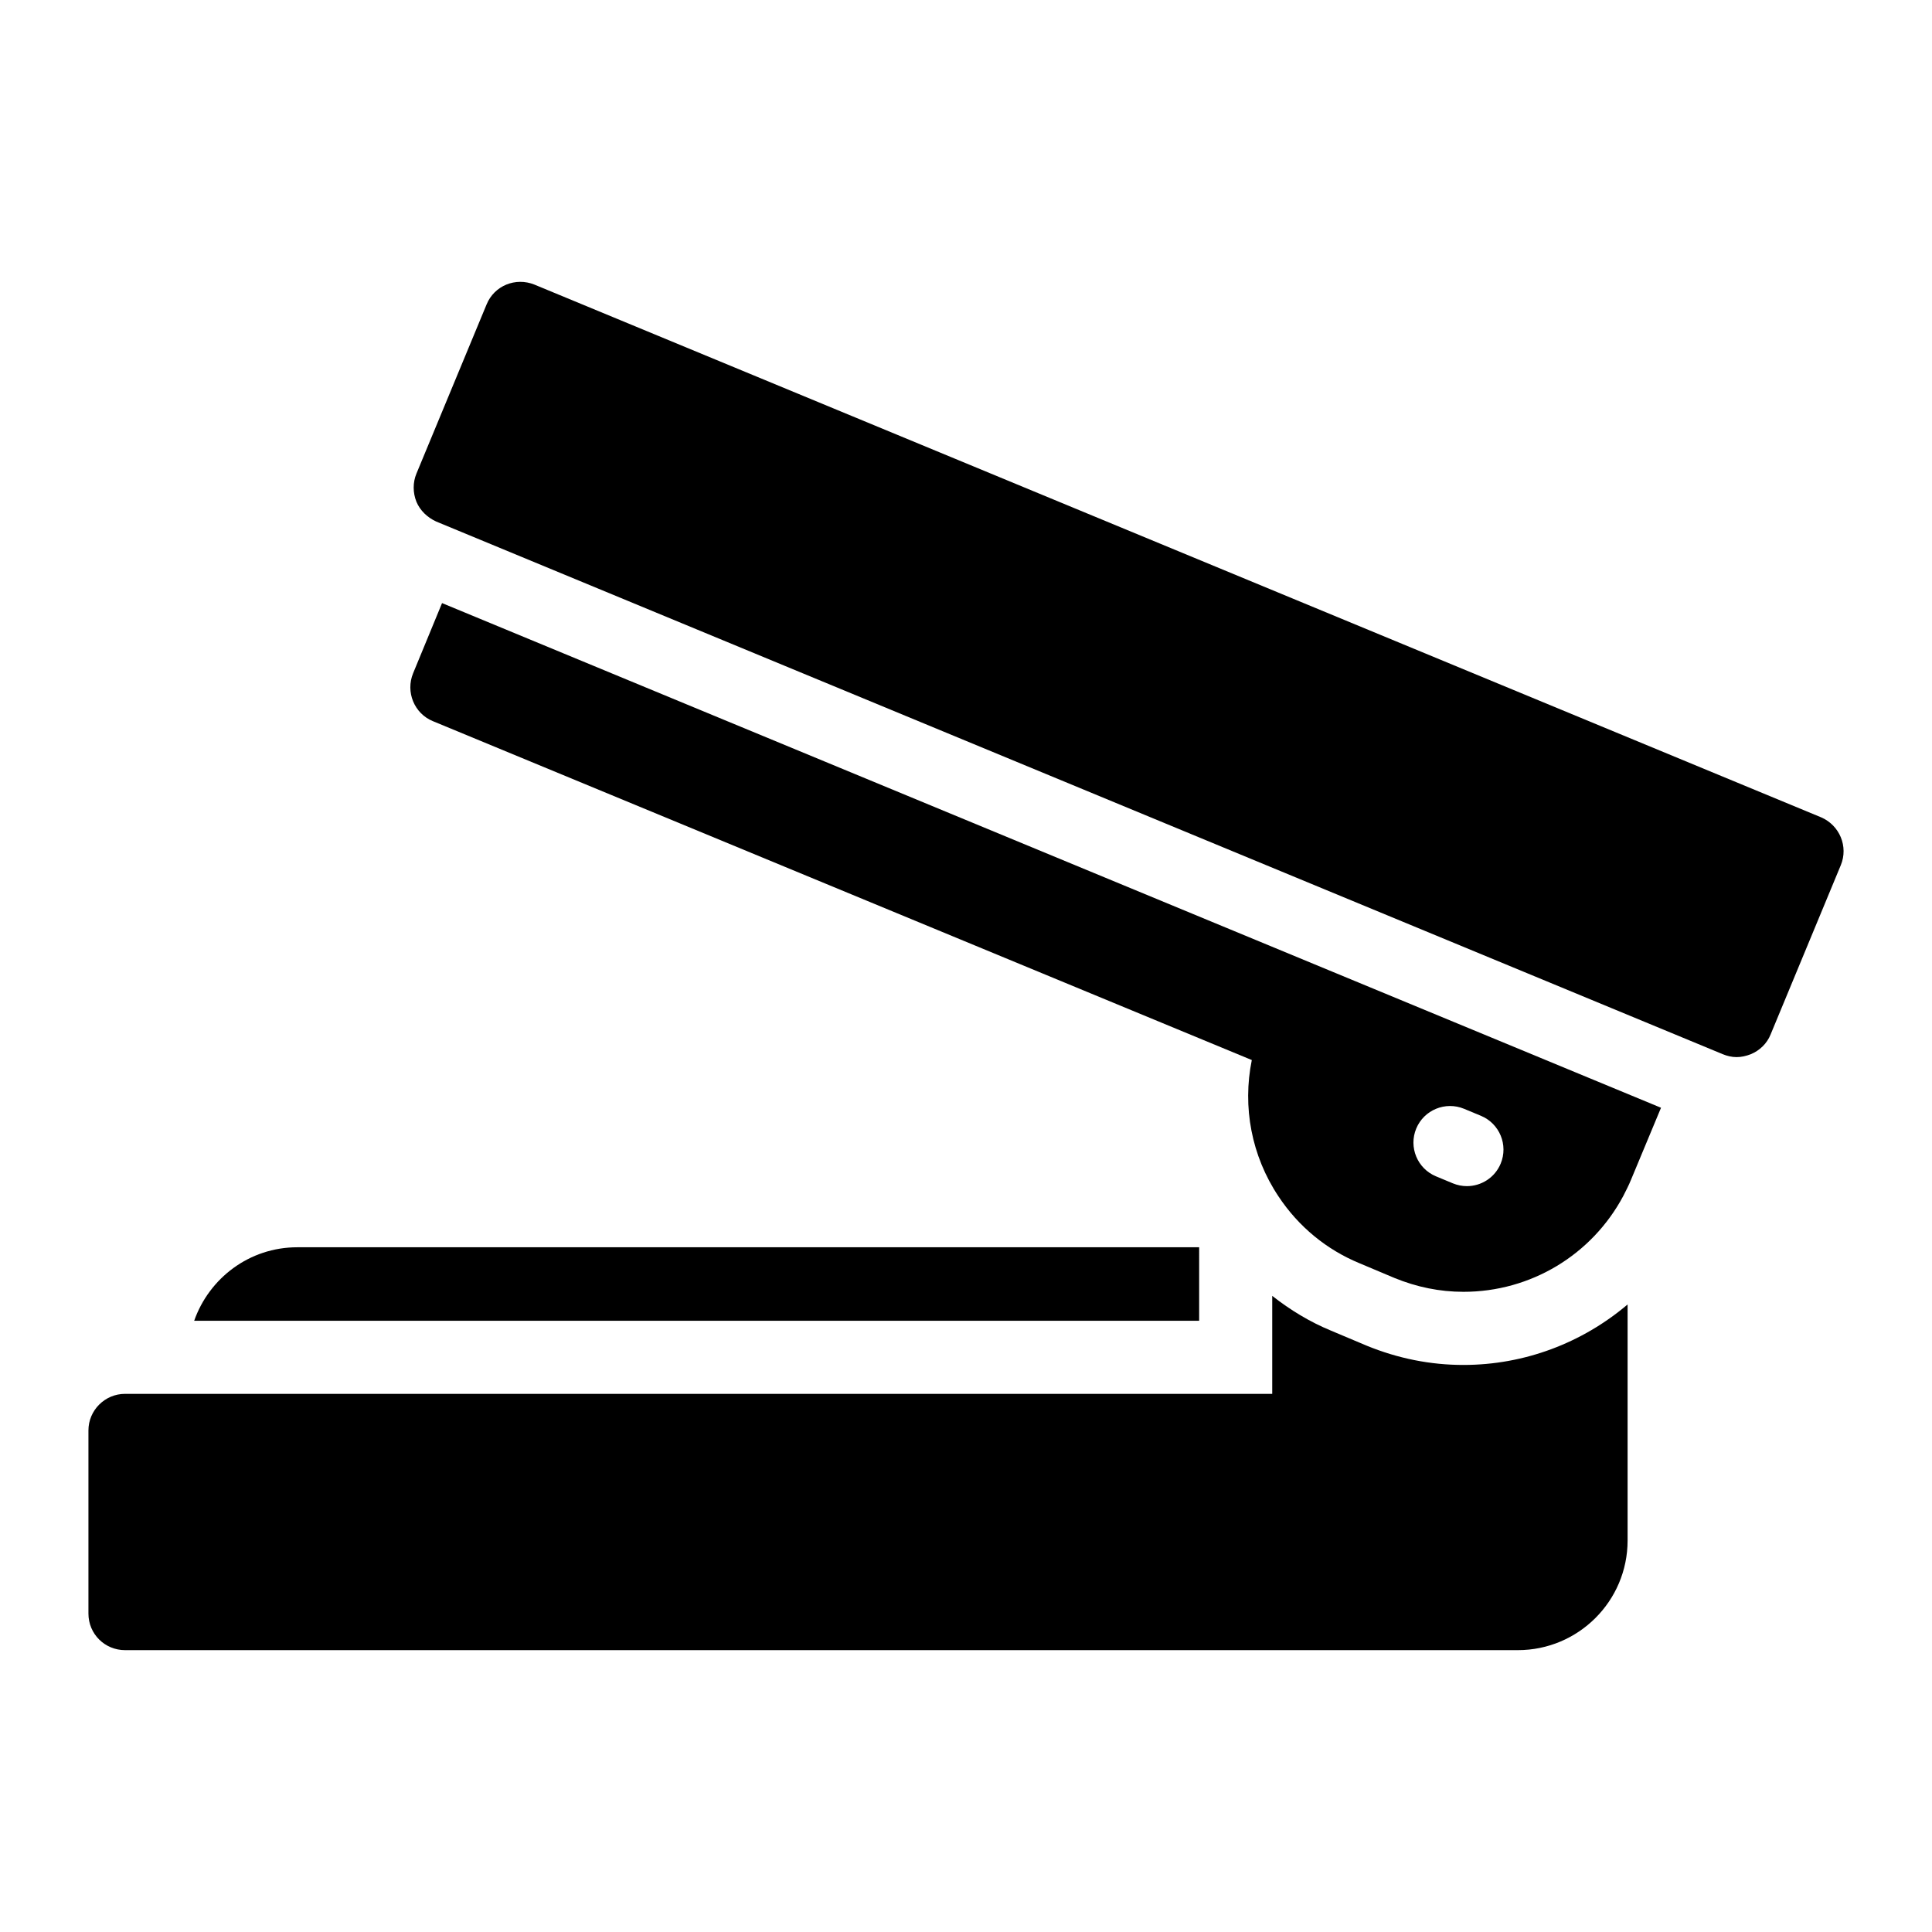
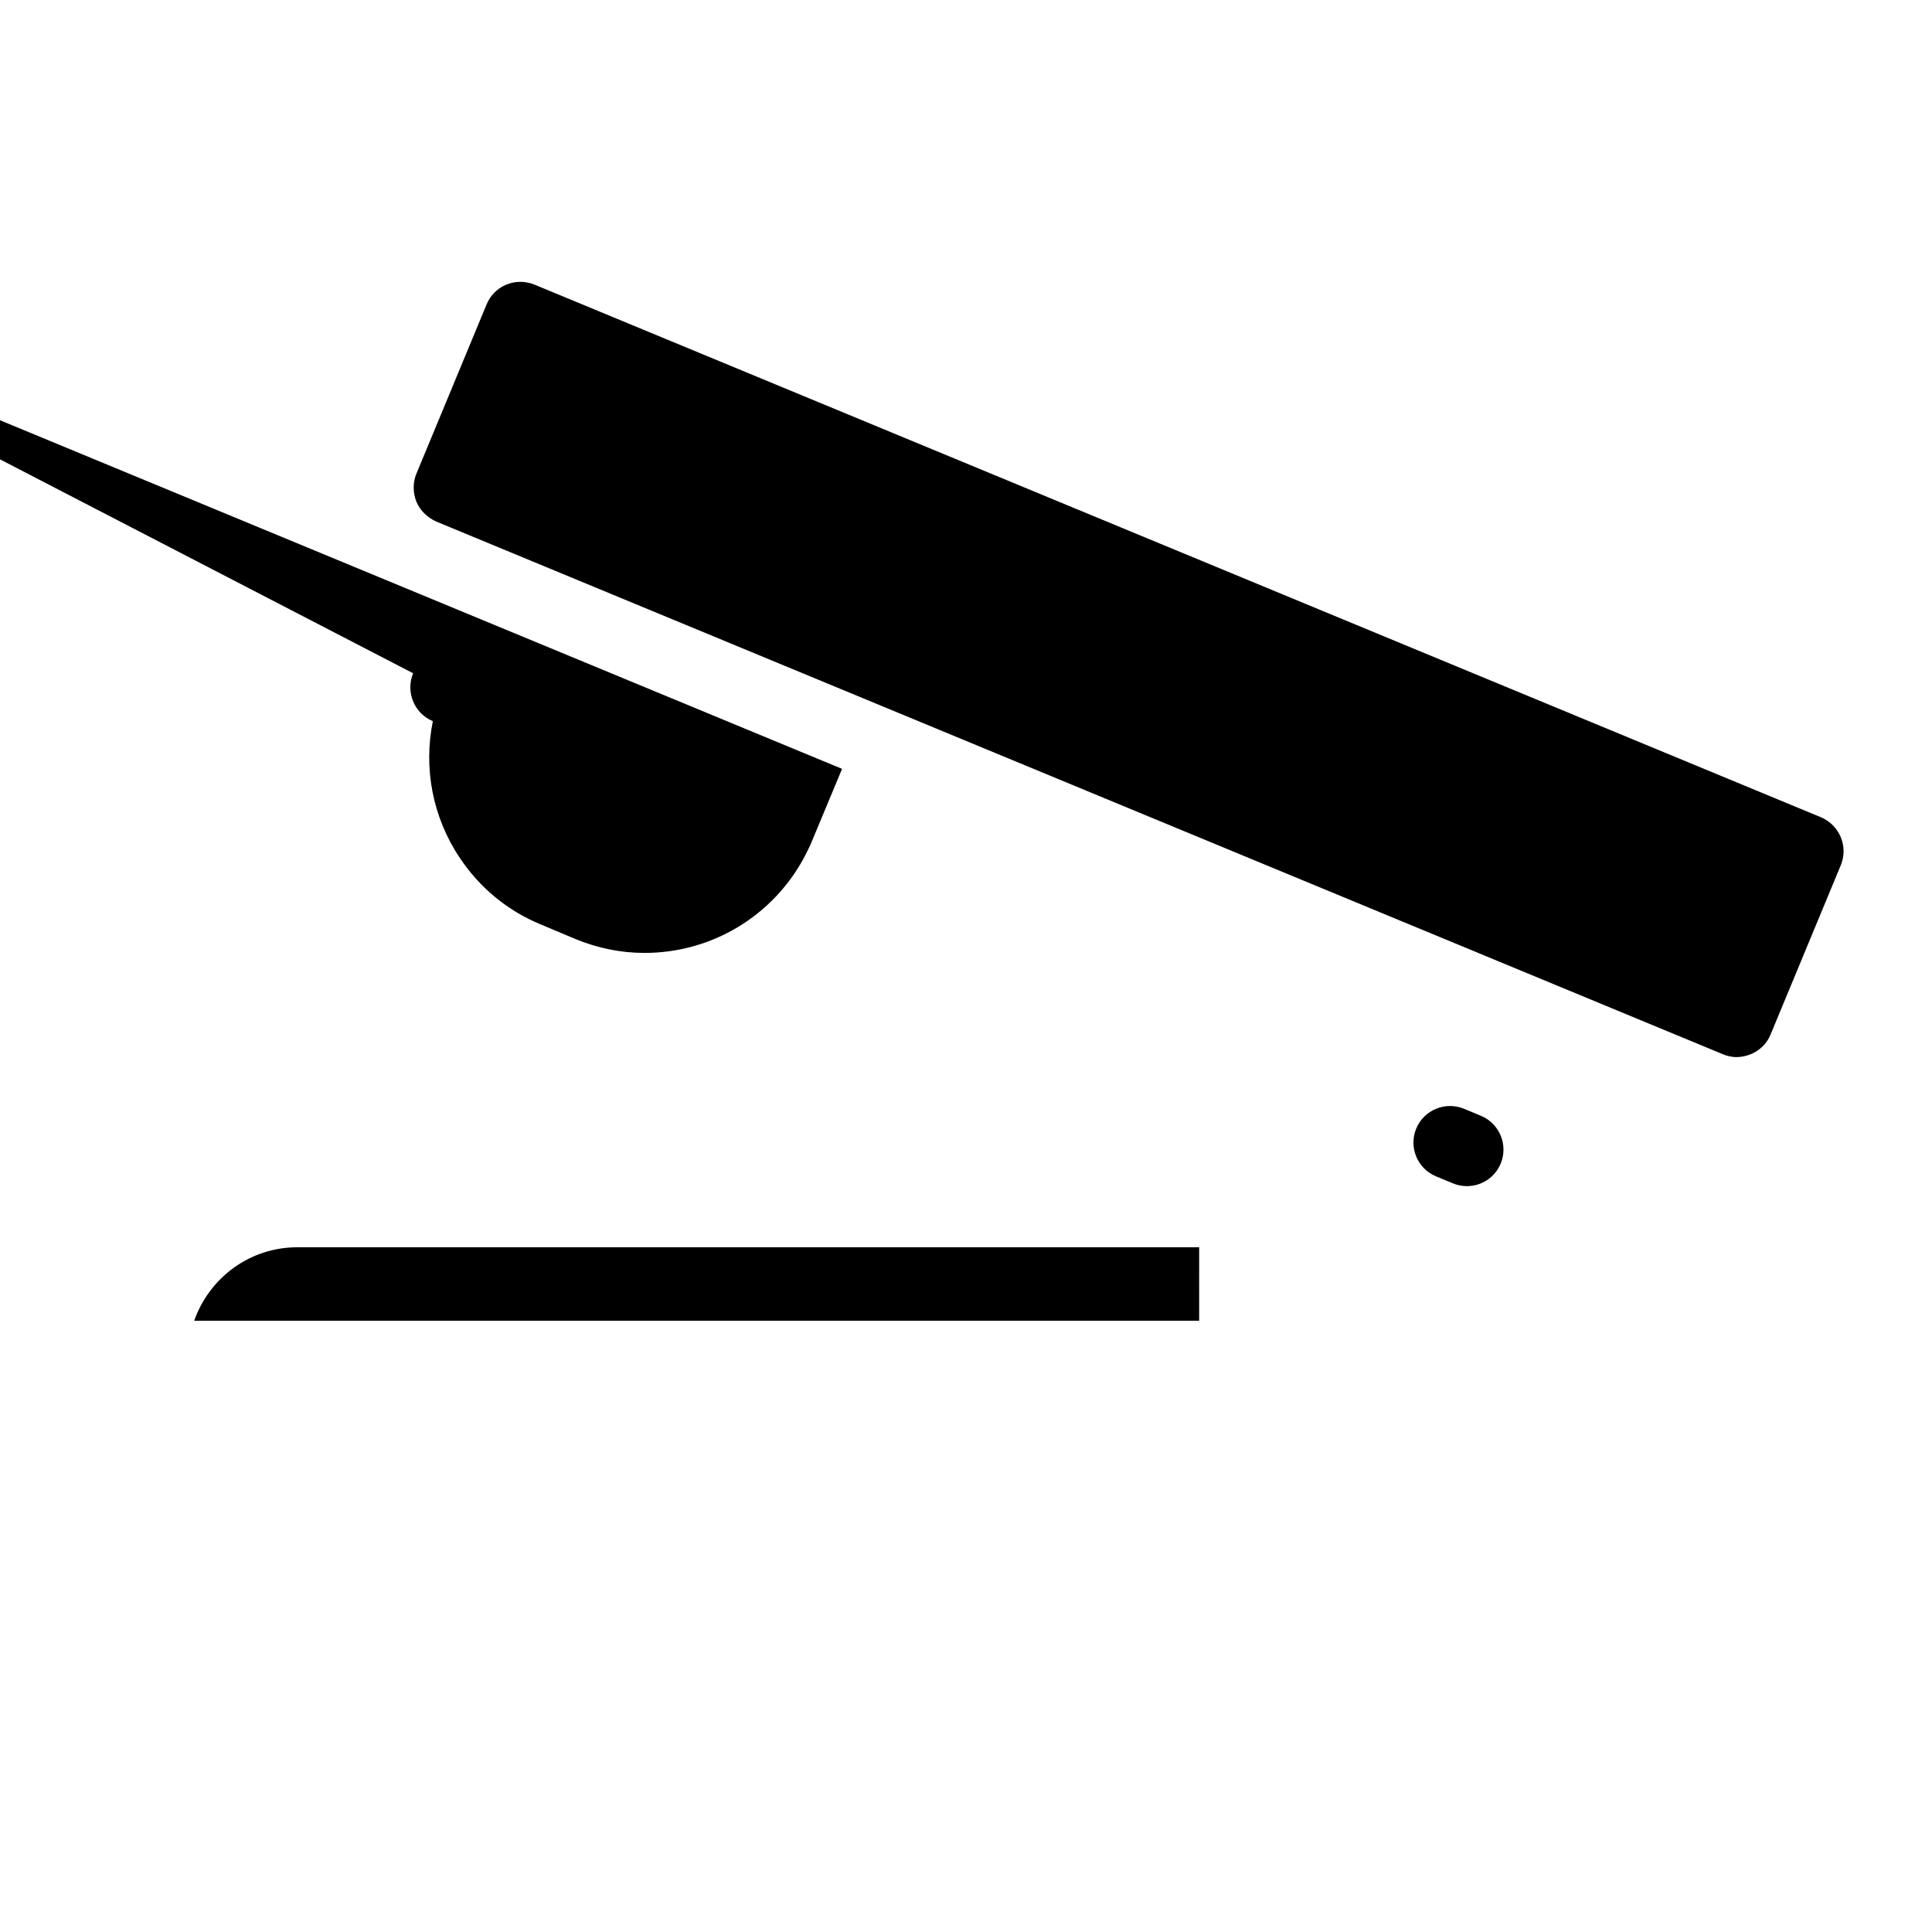
<svg xmlns="http://www.w3.org/2000/svg" fill="#000000" width="800px" height="800px" version="1.1" viewBox="144 144 512 512">
  <g>
    <path d="m626.59 360.59-340.94-141.16c-5.039-2.035-10.66 0.285-12.691 5.231l-18.602 44.855c-0.969 2.324-0.969 5.039 0 7.461 0.969 2.324 2.906 4.164 5.231 5.231l340.95 141.16c1.164 0.484 2.422 0.777 3.684 0.777 1.258 0 2.519-0.289 3.777-0.777 2.324-0.969 4.262-2.809 5.231-5.231l18.602-44.859c2.035-4.938-0.293-10.555-5.234-12.688z" />
    <path d="m461.79 474.54h-239.02c-12.688 0-23.336 8.188-27.312 19.477h266.33z" />
-     <path d="m506.17 500.61-9.383-3.953c-5.644-2.32-10.859-5.484-15.633-9.242v25.977l-304.03-0.004c-5.328 0-9.688 4.363-9.688 9.688v48.539c0 5.426 4.359 9.688 9.688 9.688h369.14c15.988 0 29.066-12.98 29.066-29.066v-62.543c-11.965 10.145-27.246 16.031-43.5 16.031-8.738 0.008-17.367-1.715-25.66-5.113z" />
-     <path d="m253.48 322.42c-2.035 4.941 0.289 10.66 5.231 12.691l217.03 89.812c-2.519 12.402-0.098 25.387 7.074 36.137 5.328 8.043 12.789 14.145 21.508 17.73l9.203 3.875c5.91 2.422 12.016 3.68 18.312 3.68 17.828 0 34.008-9.785 42.34-25.383 0.68-1.355 1.453-2.809 2.035-4.262l7.973-19.133-323.04-133.74zm265.84 120.65c2.055-4.938 7.734-7.266 12.664-5.231l4.484 1.863c4.938 2.055 7.281 7.731 5.227 12.668-1.547 3.727-5.152 5.969-8.949 5.969-1.238 0-2.496-0.238-3.715-0.738l-4.484-1.863c-4.941-2.051-7.281-7.731-5.227-12.668z" />
+     <path d="m253.48 322.42c-2.035 4.941 0.289 10.66 5.231 12.691c-2.519 12.402-0.098 25.387 7.074 36.137 5.328 8.043 12.789 14.145 21.508 17.73l9.203 3.875c5.91 2.422 12.016 3.68 18.312 3.68 17.828 0 34.008-9.785 42.34-25.383 0.68-1.355 1.453-2.809 2.035-4.262l7.973-19.133-323.04-133.74zm265.84 120.65c2.055-4.938 7.734-7.266 12.664-5.231l4.484 1.863c4.938 2.055 7.281 7.731 5.227 12.668-1.547 3.727-5.152 5.969-8.949 5.969-1.238 0-2.496-0.238-3.715-0.738l-4.484-1.863c-4.941-2.051-7.281-7.731-5.227-12.668z" />
  </g>
</svg>